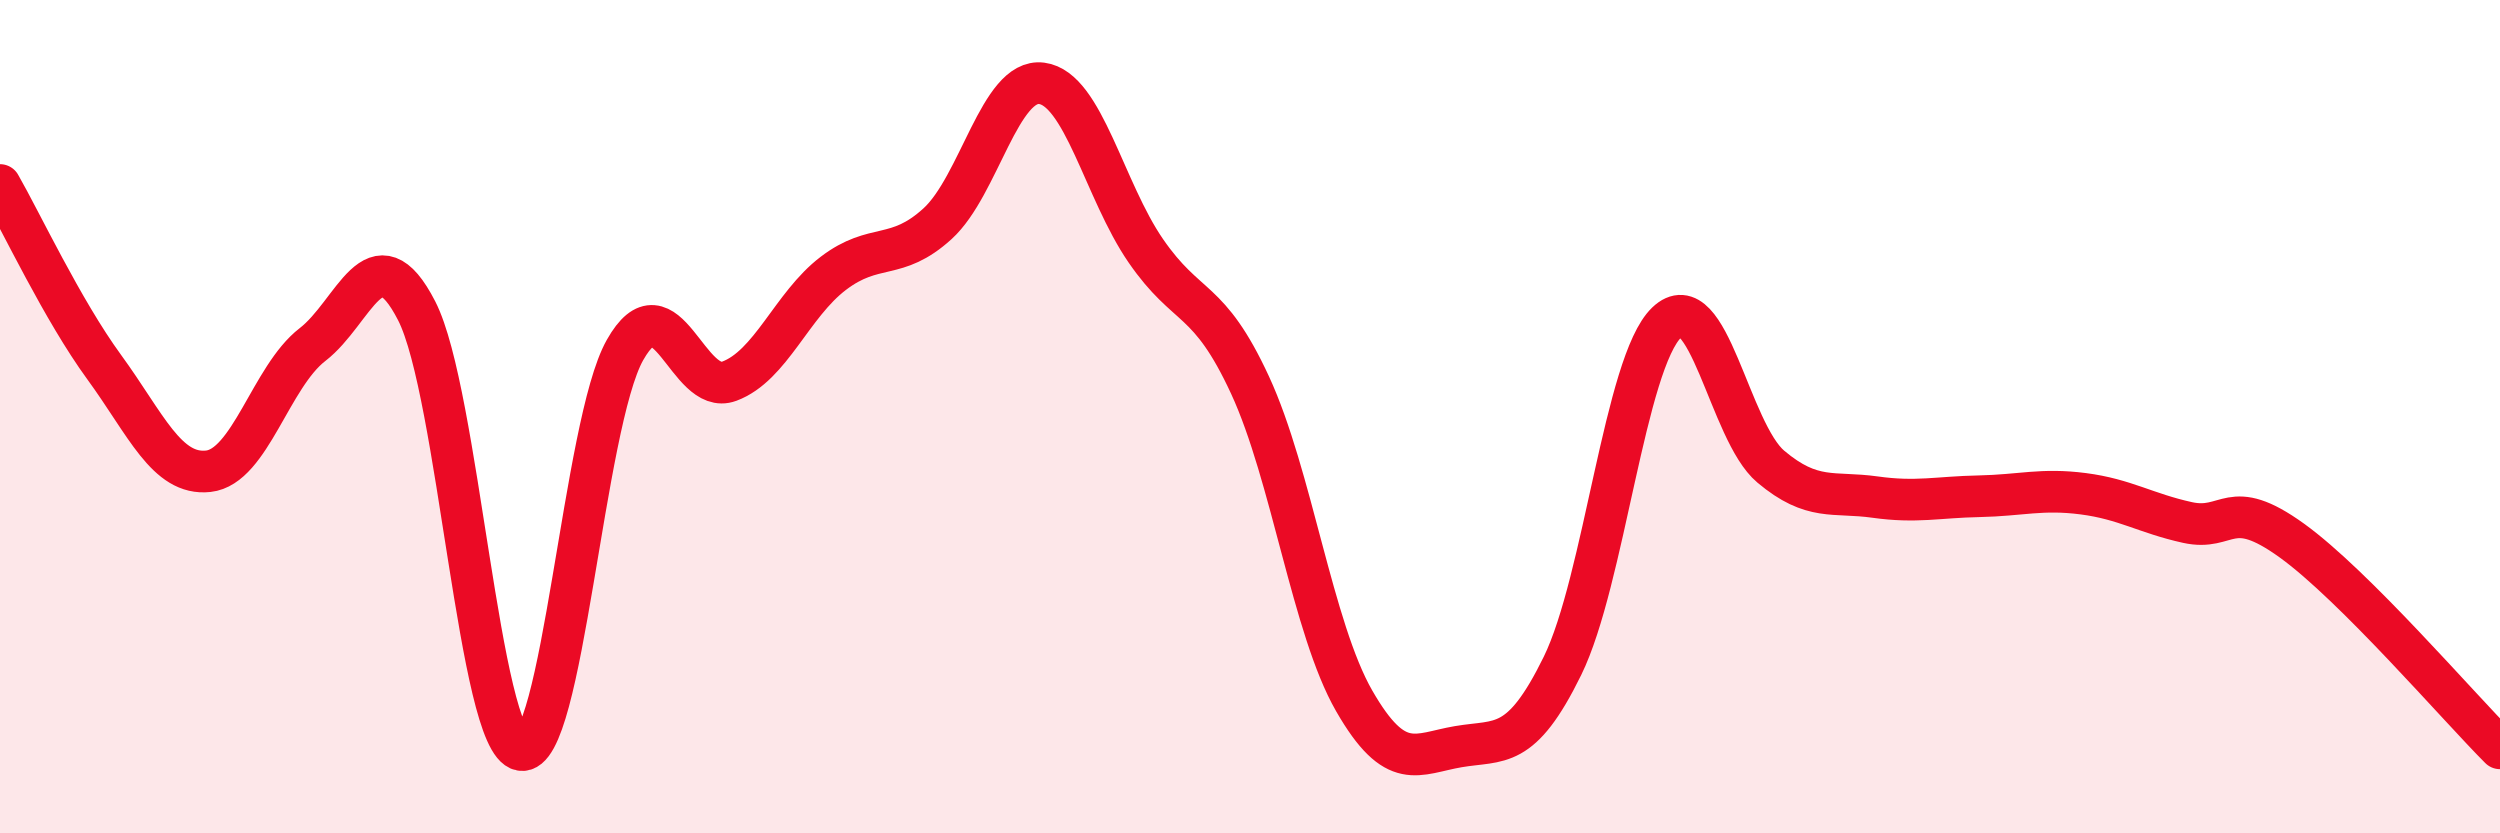
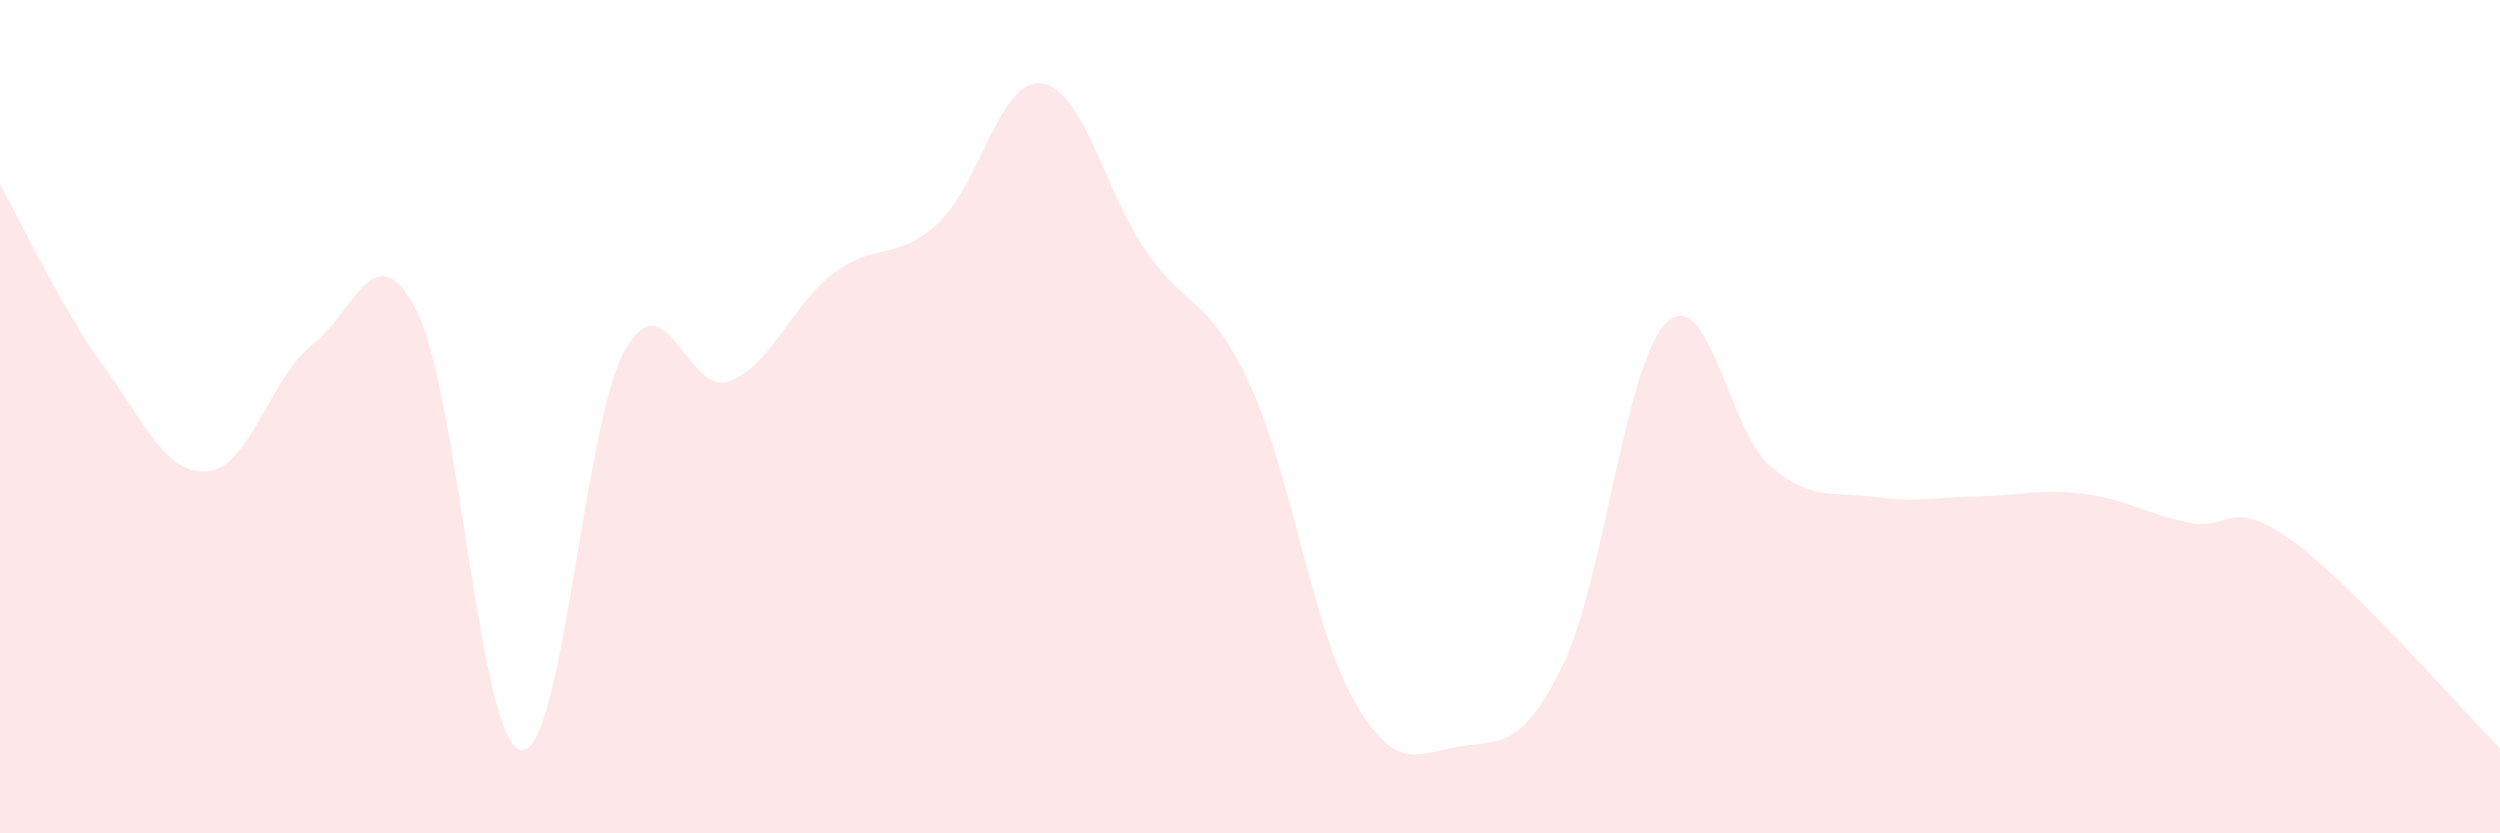
<svg xmlns="http://www.w3.org/2000/svg" width="60" height="20" viewBox="0 0 60 20">
  <path d="M 0,4.44 C 0.5,5.31 1.5,7.44 2.5,8.81 C 3.5,10.18 4,11.42 5,11.31 C 6,11.2 6.5,9.04 7.5,8.27 C 8.5,7.5 9,5.51 10,7.46 C 11,9.41 11.5,17.81 12.5,18 C 13.5,18.19 14,10.17 15,8.4 C 16,6.63 16.5,9.52 17.5,9.15 C 18.5,8.78 19,7.32 20,6.56 C 21,5.8 21.5,6.28 22.5,5.37 C 23.5,4.46 24,1.87 25,2 C 26,2.13 26.5,4.57 27.5,6.02 C 28.5,7.47 29,7.08 30,9.24 C 31,11.4 31.5,15.08 32.5,16.82 C 33.5,18.56 34,18.09 35,17.92 C 36,17.75 36.5,18.02 37.5,15.98 C 38.5,13.94 39,8.7 40,7.74 C 41,6.78 41.5,10.36 42.5,11.2 C 43.5,12.04 44,11.79 45,11.93 C 46,12.07 46.5,11.93 47.5,11.91 C 48.5,11.89 49,11.72 50,11.85 C 51,11.98 51.5,12.32 52.5,12.54 C 53.5,12.76 53.5,11.89 55,12.97 C 56.5,14.05 59,16.96 60,17.96L60 20L0 20Z" fill="#EB0A25" opacity="0.1" stroke-linecap="round" stroke-linejoin="round" />
-   <path d="M 0,4.44 C 0.5,5.31 1.5,7.44 2.5,8.81 C 3.5,10.18 4,11.42 5,11.31 C 6,11.2 6.5,9.04 7.5,8.27 C 8.5,7.5 9,5.51 10,7.46 C 11,9.41 11.5,17.81 12.5,18 C 13.5,18.19 14,10.17 15,8.4 C 16,6.63 16.5,9.52 17.5,9.15 C 18.5,8.78 19,7.32 20,6.56 C 21,5.8 21.5,6.28 22.5,5.37 C 23.5,4.46 24,1.87 25,2 C 26,2.13 26.5,4.57 27.5,6.02 C 28.5,7.47 29,7.08 30,9.24 C 31,11.4 31.5,15.08 32.5,16.82 C 33.5,18.56 34,18.09 35,17.92 C 36,17.75 36.5,18.02 37.5,15.98 C 38.5,13.94 39,8.7 40,7.74 C 41,6.78 41.5,10.36 42.5,11.2 C 43.5,12.04 44,11.79 45,11.93 C 46,12.07 46.5,11.93 47.5,11.91 C 48.5,11.89 49,11.72 50,11.85 C 51,11.98 51.5,12.32 52.5,12.54 C 53.5,12.76 53.5,11.89 55,12.97 C 56.5,14.05 59,16.96 60,17.96" stroke="#EB0A25" stroke-width="1" fill="none" stroke-linecap="round" stroke-linejoin="round" />
</svg>